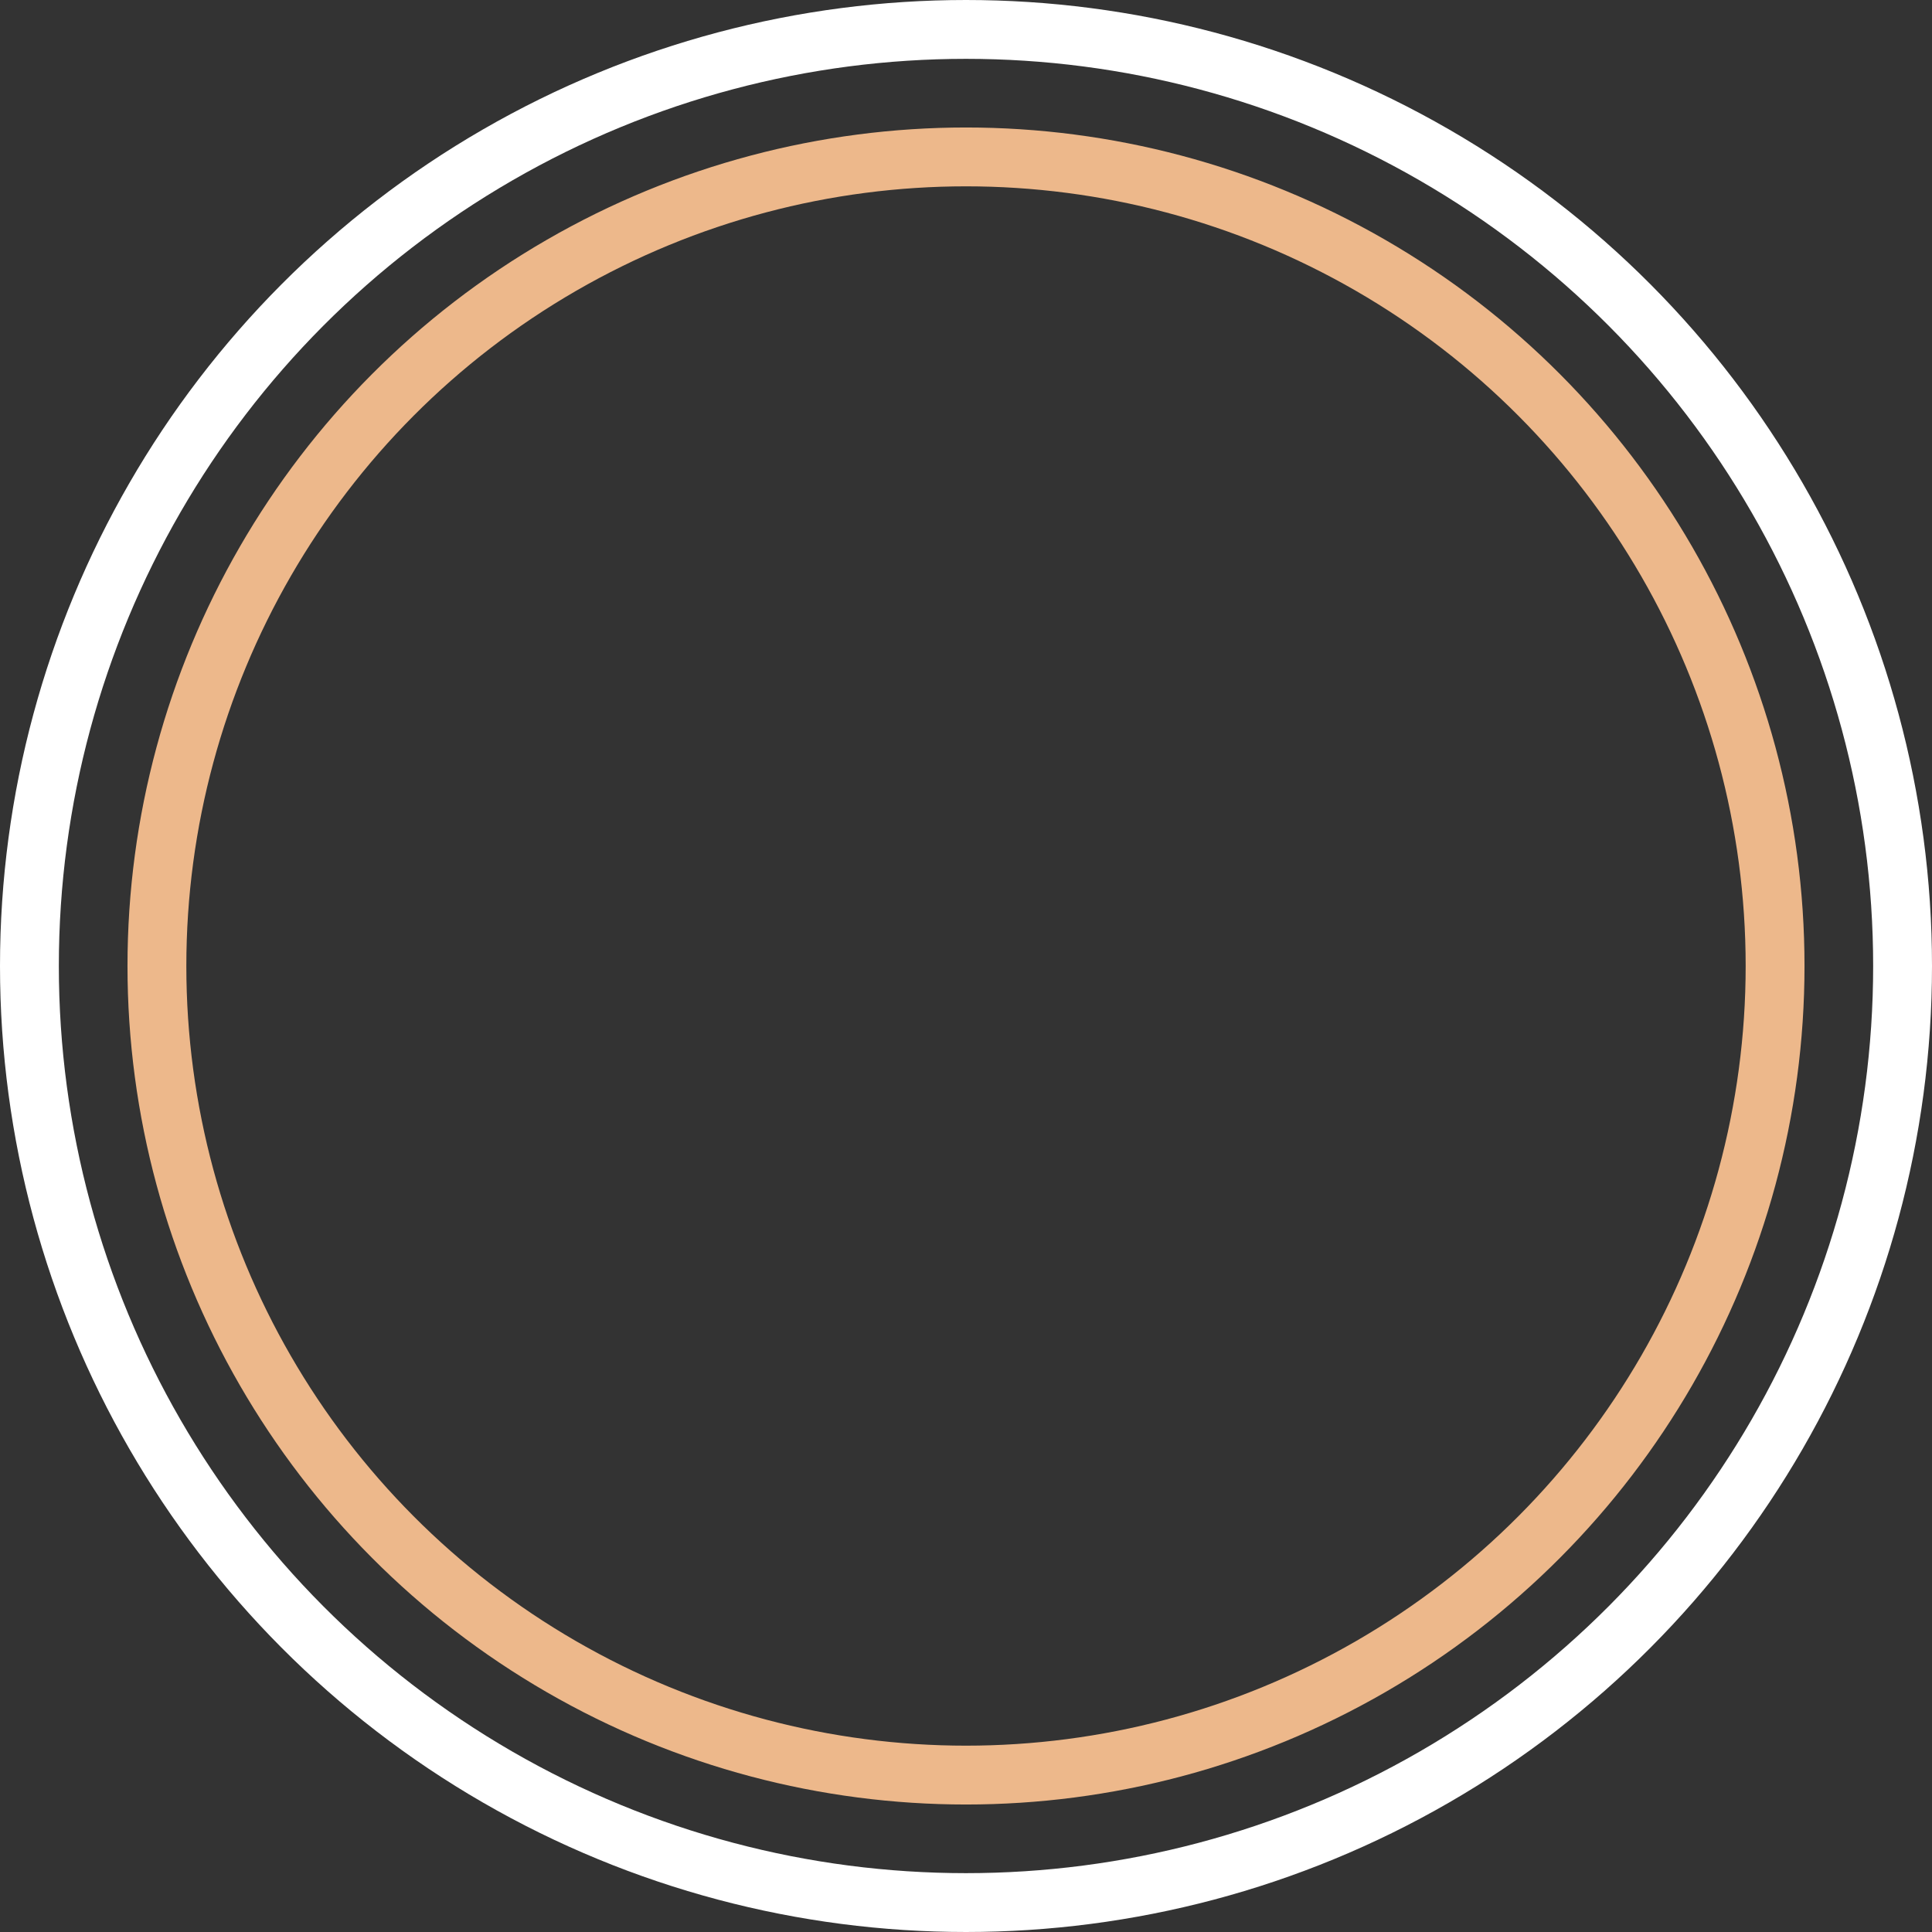
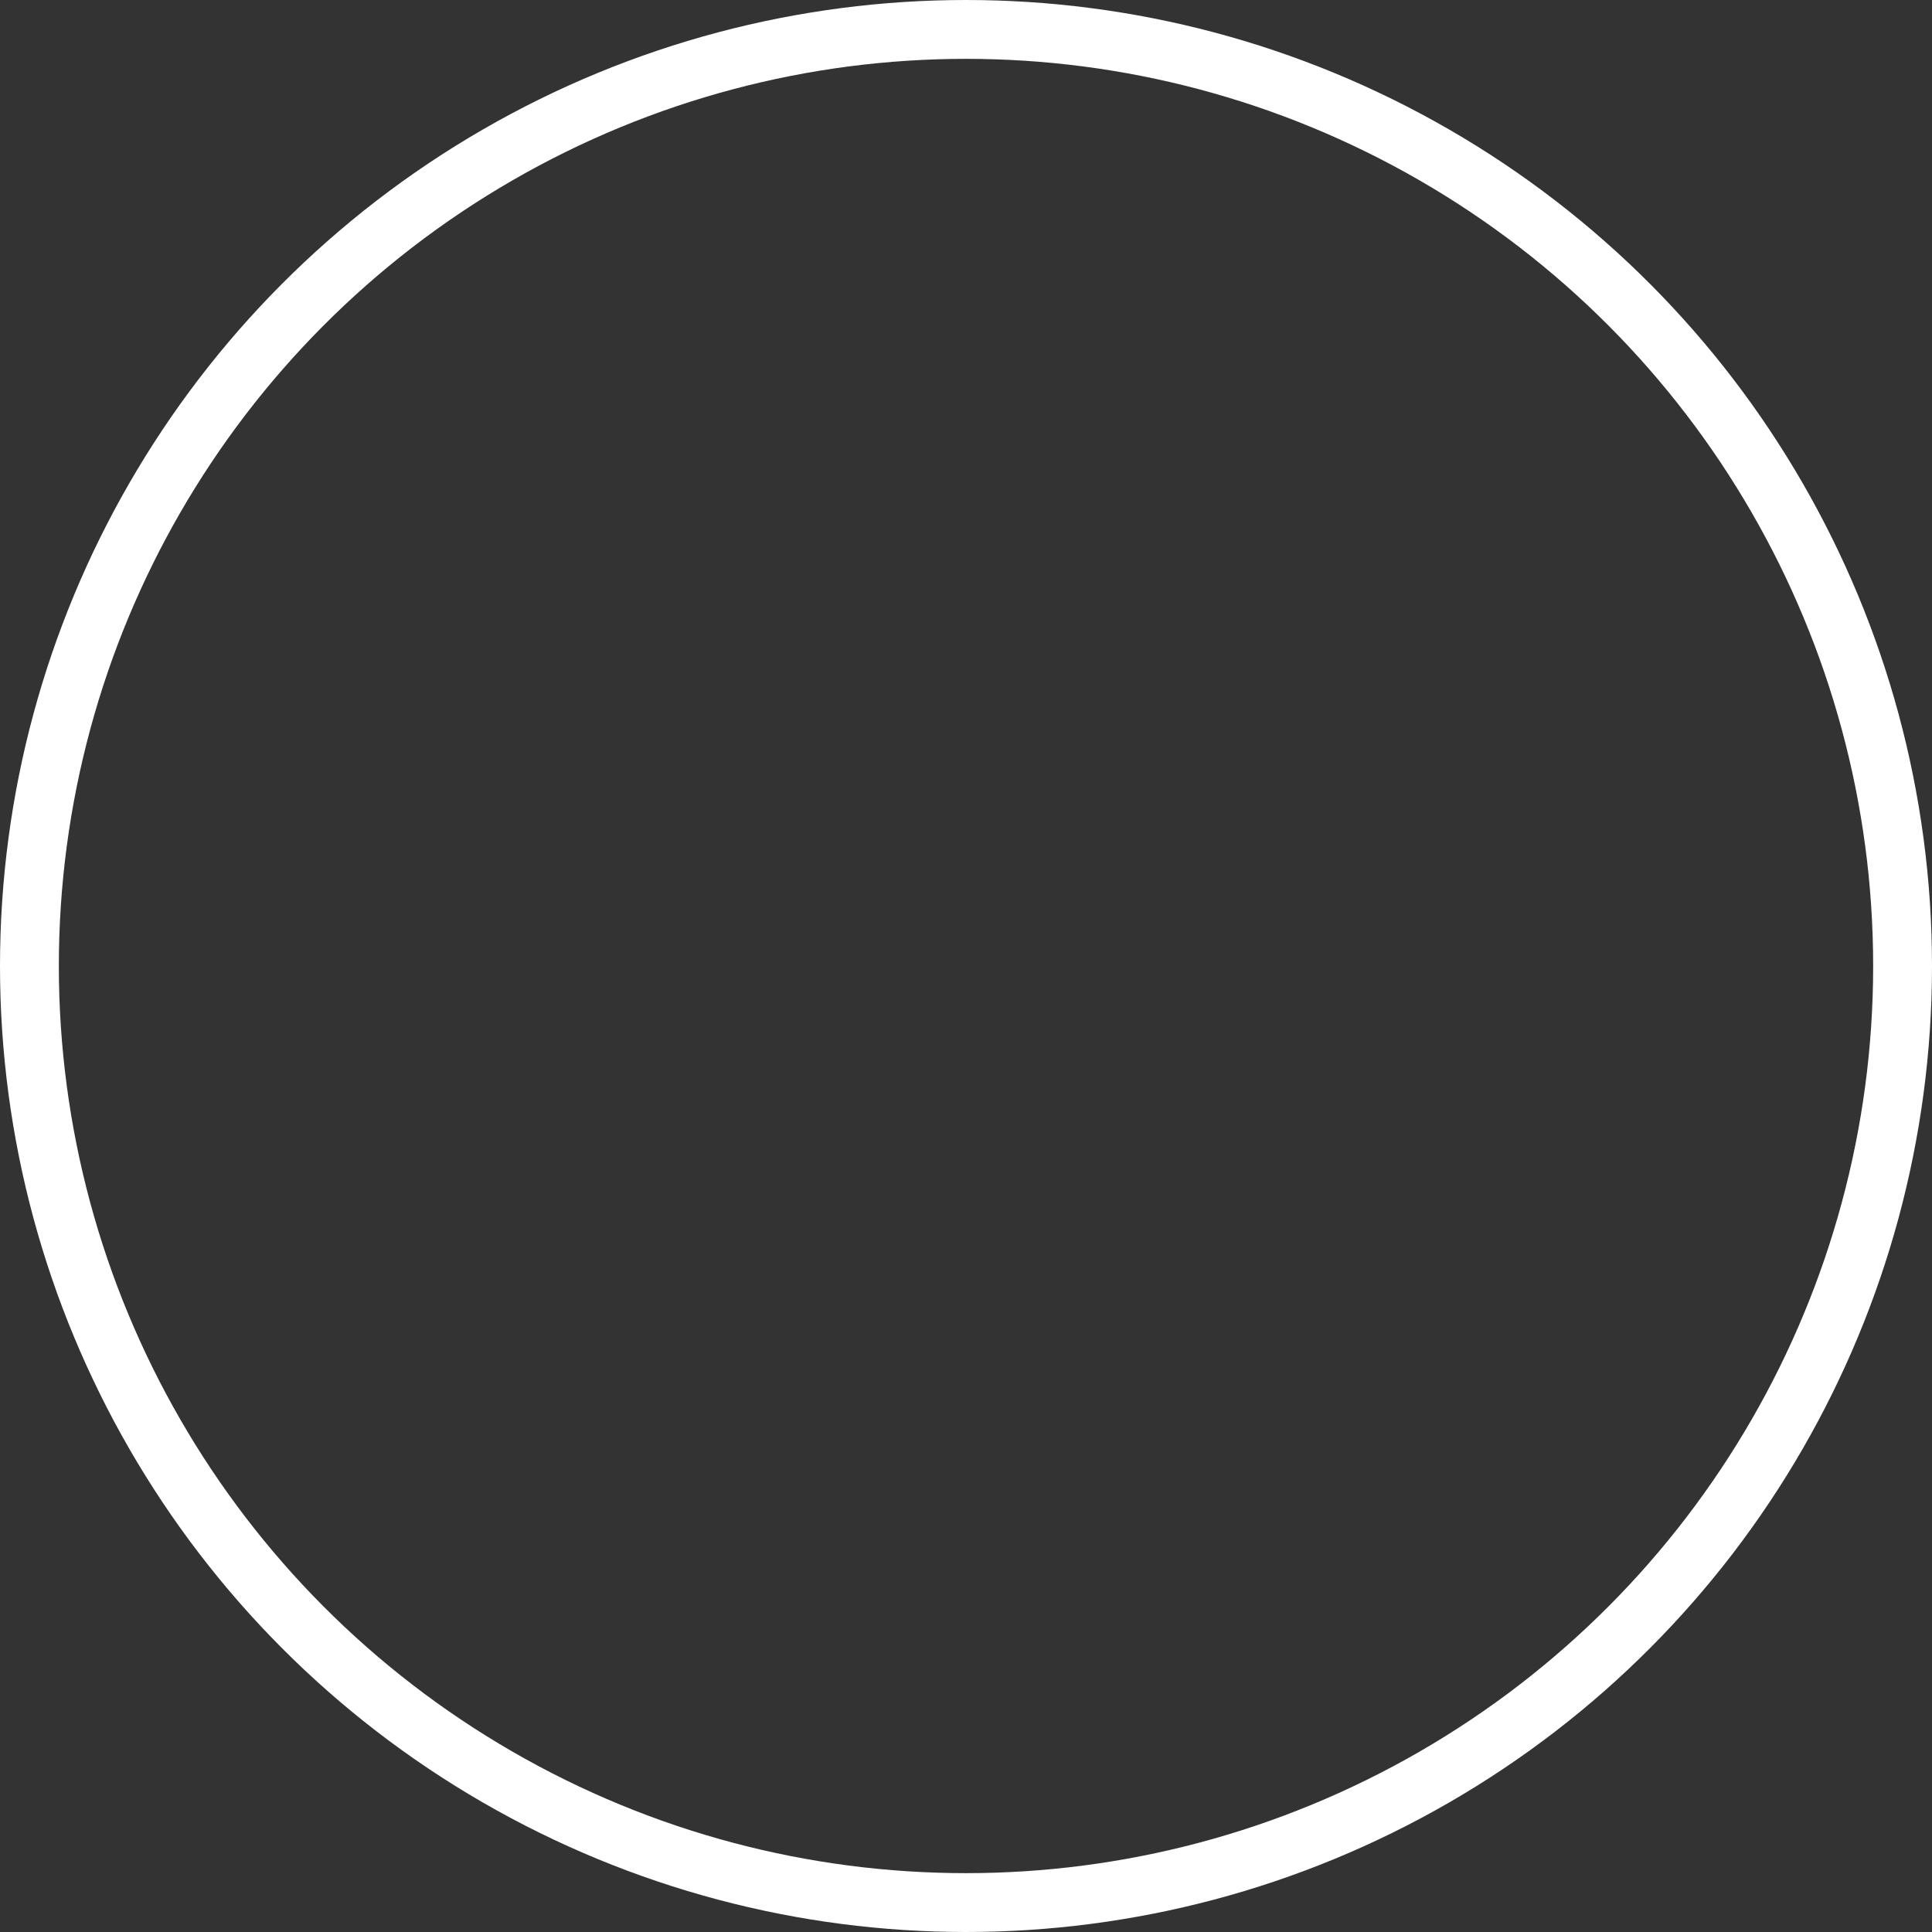
<svg xmlns="http://www.w3.org/2000/svg" width="394" height="394" viewBox="0 0 394 394" fill="none">
  <rect x="0" y="0" width="394" height="394" fill="#333333" stroke="none" />
  <circle cx="197" cy="197" r="191" stroke="white" stroke-width="12" />
-   <circle cx="197" cy="197" r="165" stroke="#EDB88B" stroke-width="12" />
</svg>